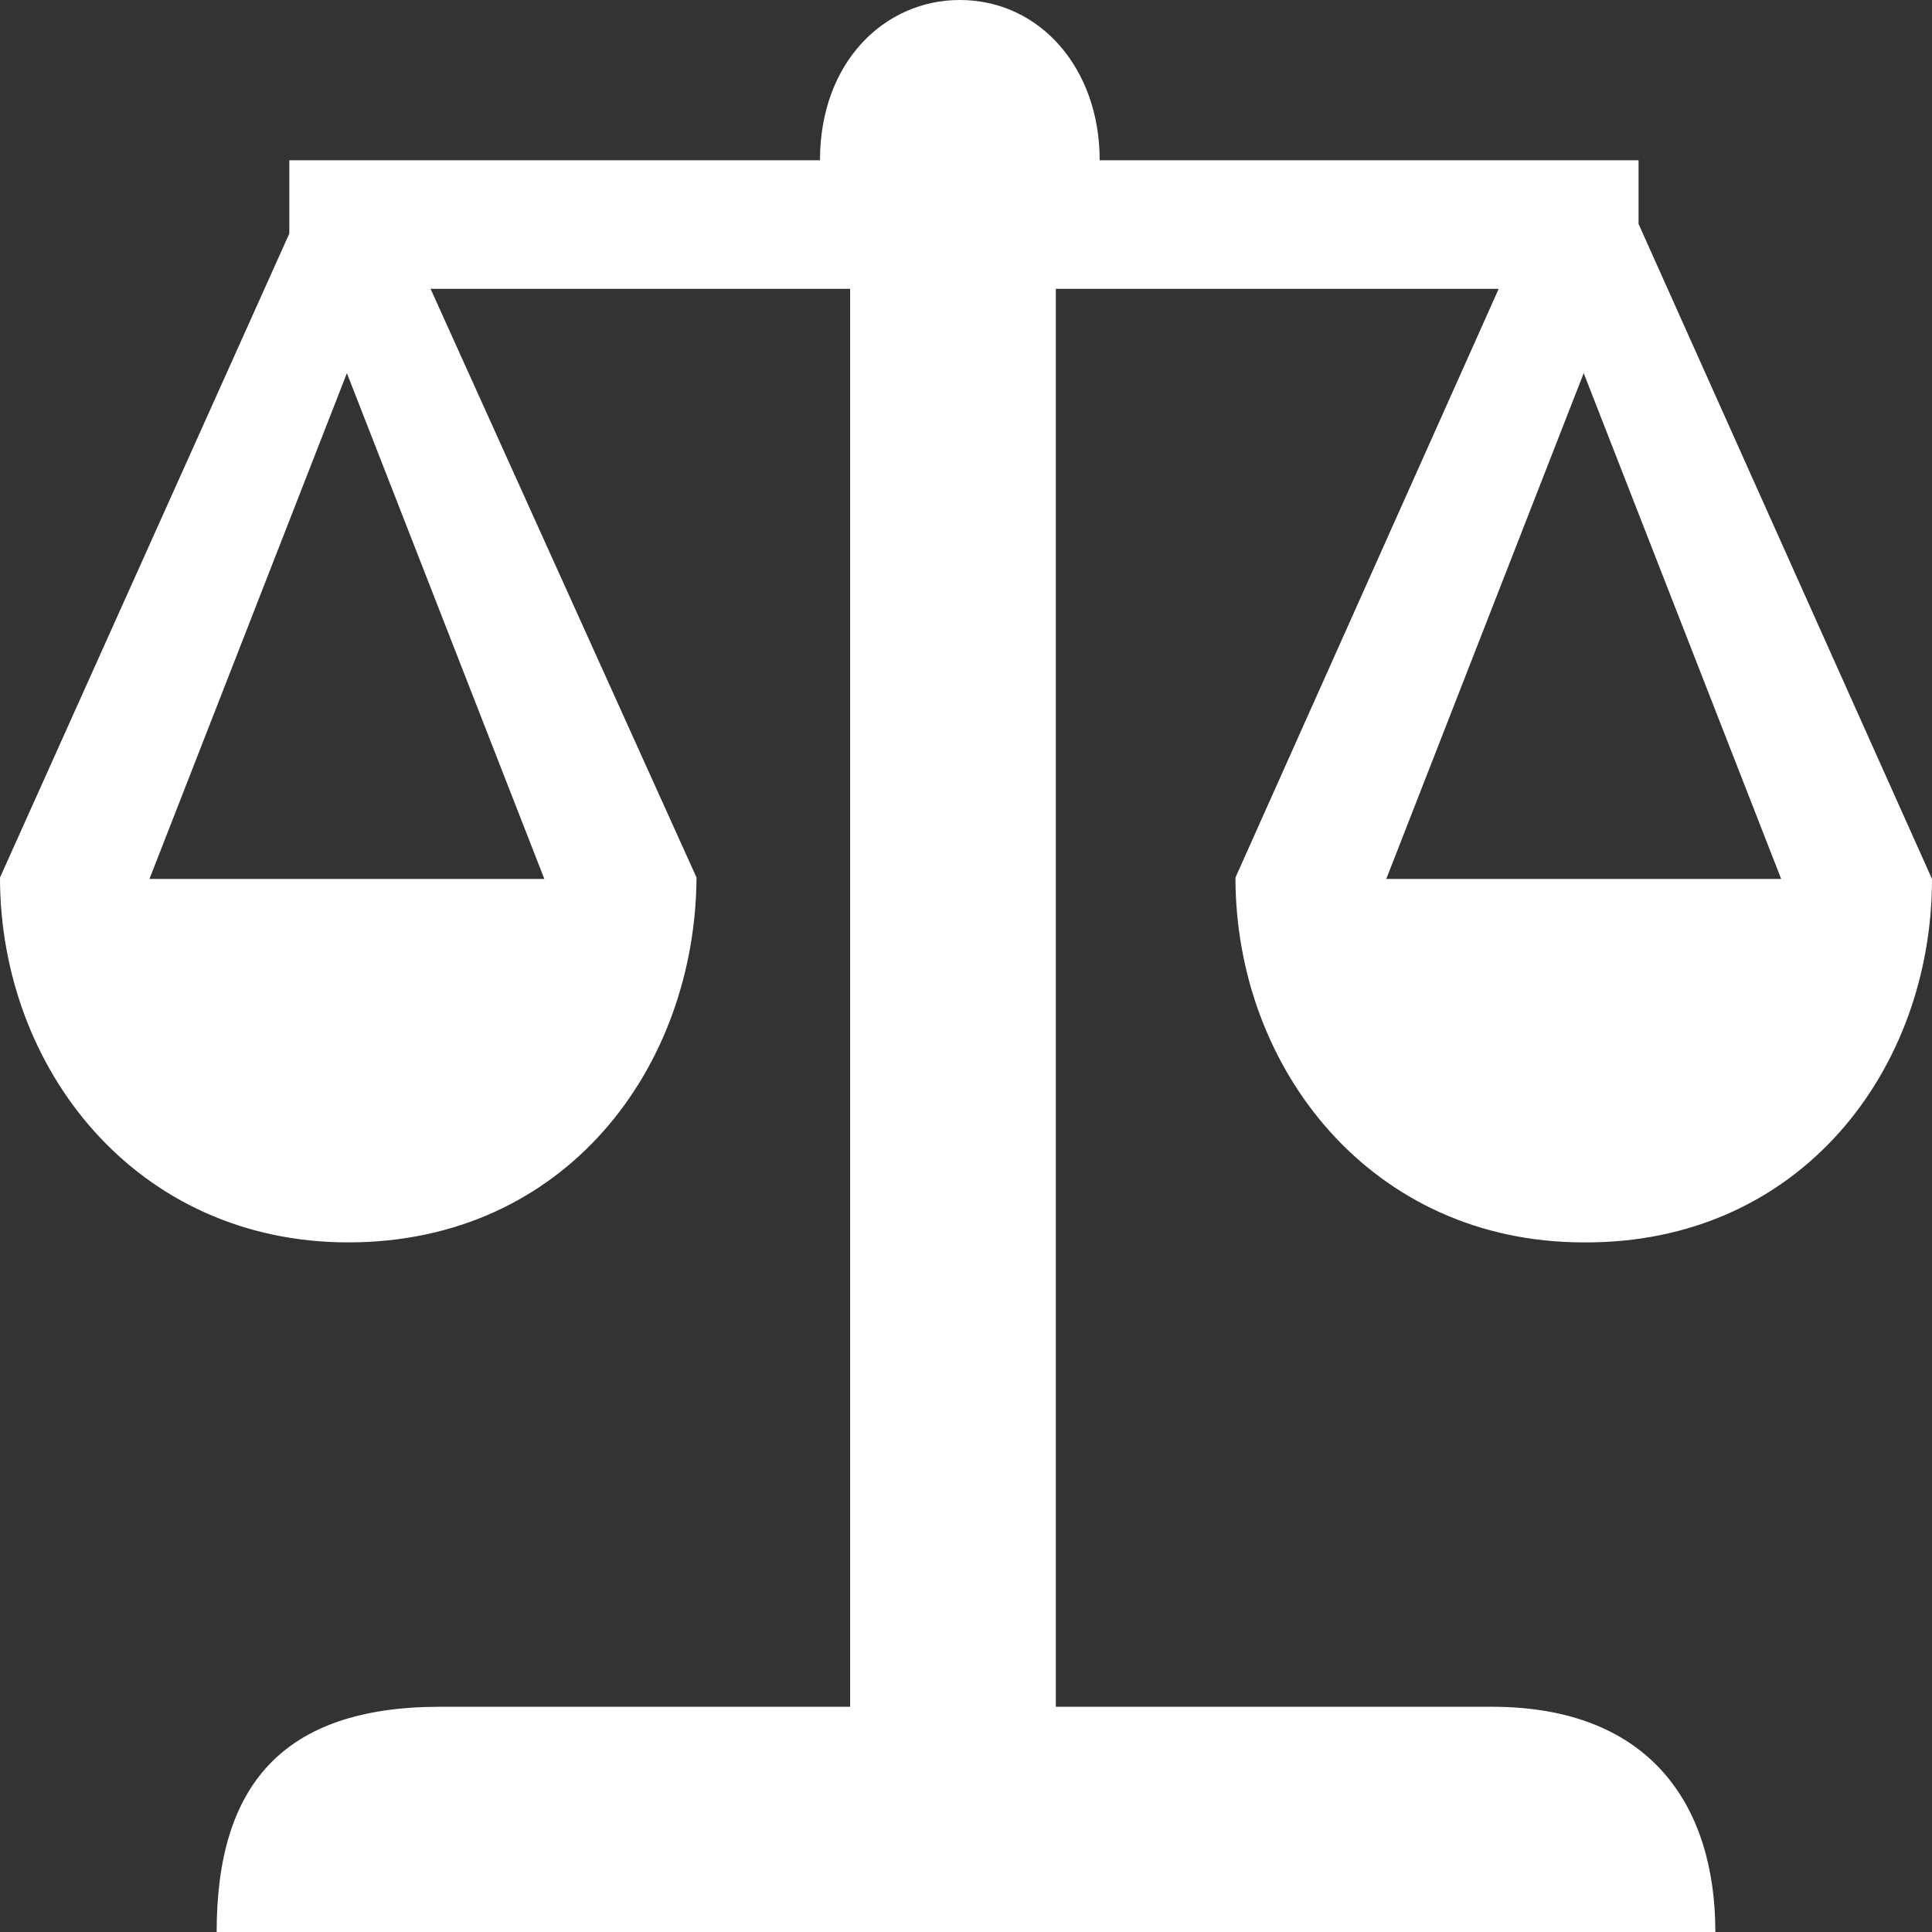
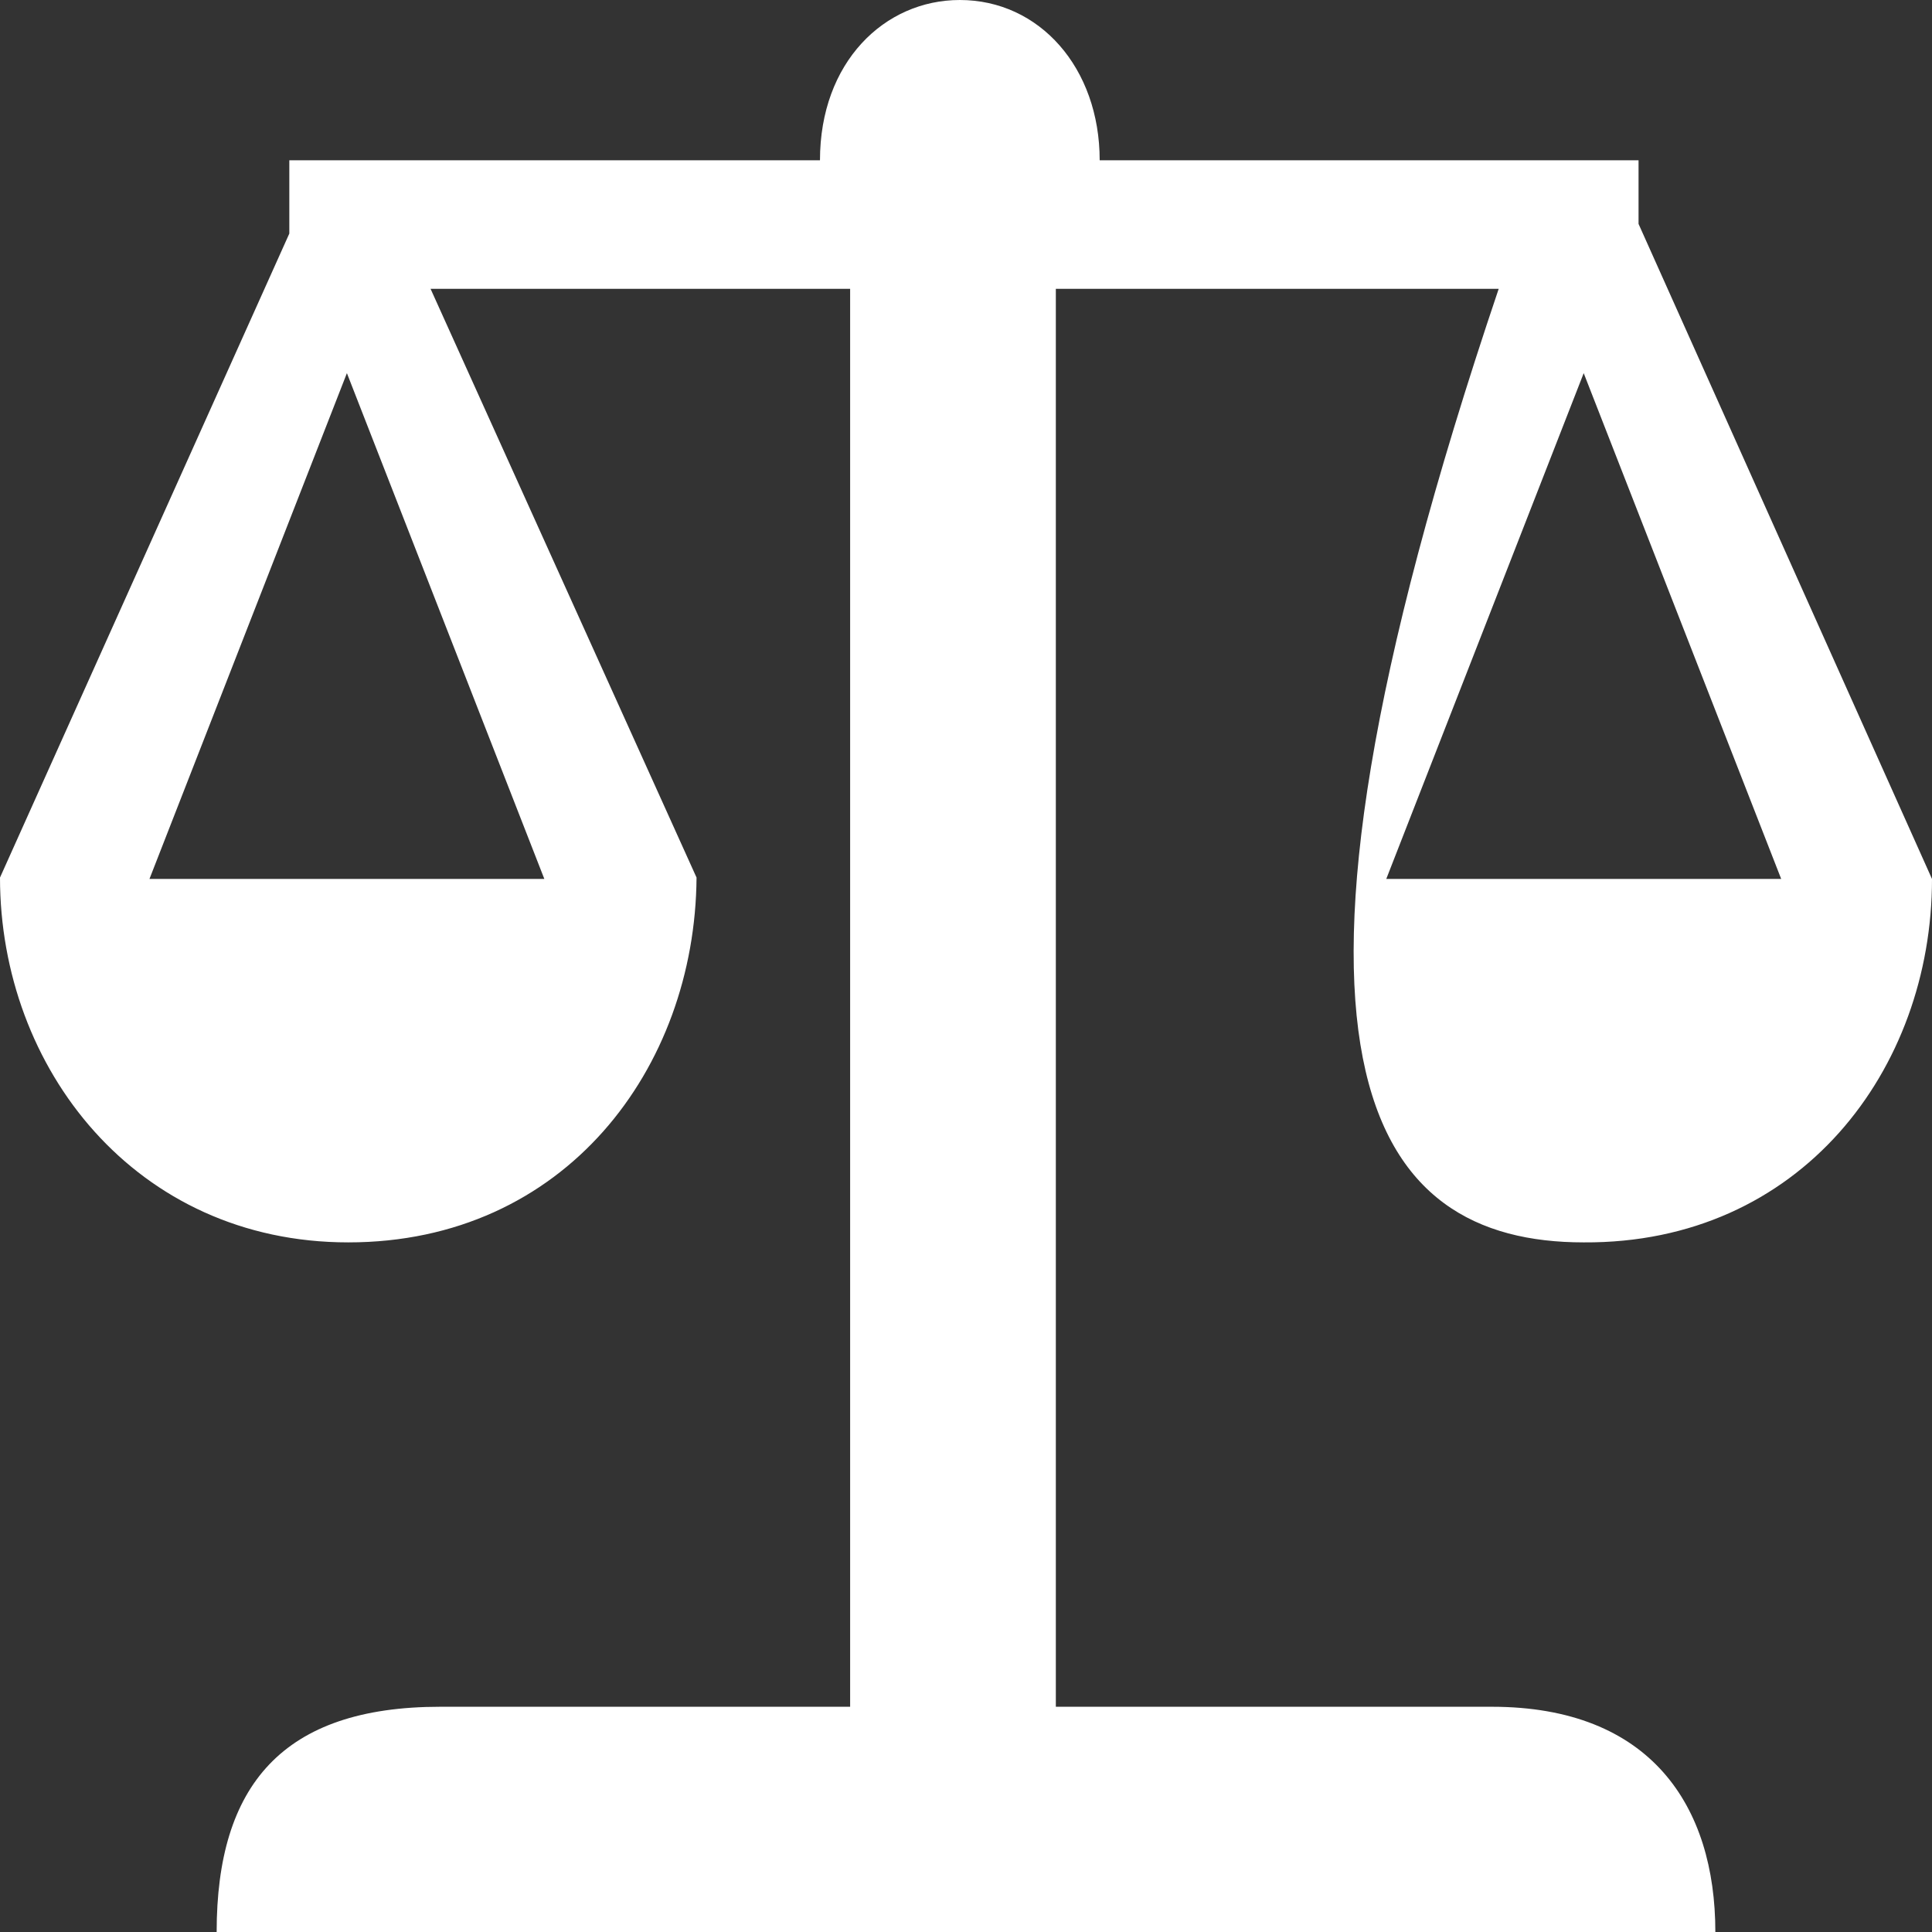
<svg xmlns="http://www.w3.org/2000/svg" width="36" height="36" viewBox="0 0 36 36" fill="none">
  <rect x="0" y="0" width="36" height="36" fill="#333333" stroke="none" />
-   <path d="M36 16.378L30.532 4.172V2.987H20.491C20.491 1.262 19.367 0 17.885 0C16.48 0 15.279 1.159 15.279 2.987H5.493H5.391V4.352L0 16.352C0 19.906 2.529 23.15 6.49 23.15C10.527 23.15 12.954 19.906 12.979 16.352L8.023 5.382H15.841V31.803H8.202C5.263 31.803 4.037 33.27 4.037 36H31.963C31.963 33.657 30.762 31.803 27.798 31.803H23.71H19.674V5.382H27.926L23.021 16.352C23.021 19.906 25.55 23.15 29.51 23.15C33.547 23.176 36 19.931 36 16.378ZM10.143 16.378C7.972 16.378 4.957 16.378 2.785 16.378L6.464 6.953L10.143 16.378ZM25.831 16.378L29.51 6.953L33.19 16.378C31.018 16.378 28.028 16.378 25.831 16.378Z" fill="white" />
+   <path d="M36 16.378L30.532 4.172V2.987H20.491C20.491 1.262 19.367 0 17.885 0C16.48 0 15.279 1.159 15.279 2.987H5.493H5.391V4.352L0 16.352C0 19.906 2.529 23.15 6.49 23.15C10.527 23.15 12.954 19.906 12.979 16.352L8.023 5.382H15.841V31.803H8.202C5.263 31.803 4.037 33.27 4.037 36H31.963C31.963 33.657 30.762 31.803 27.798 31.803H23.71H19.674V5.382H27.926C23.021 19.906 25.55 23.15 29.51 23.15C33.547 23.176 36 19.931 36 16.378ZM10.143 16.378C7.972 16.378 4.957 16.378 2.785 16.378L6.464 6.953L10.143 16.378ZM25.831 16.378L29.51 6.953L33.19 16.378C31.018 16.378 28.028 16.378 25.831 16.378Z" fill="white" />
</svg>